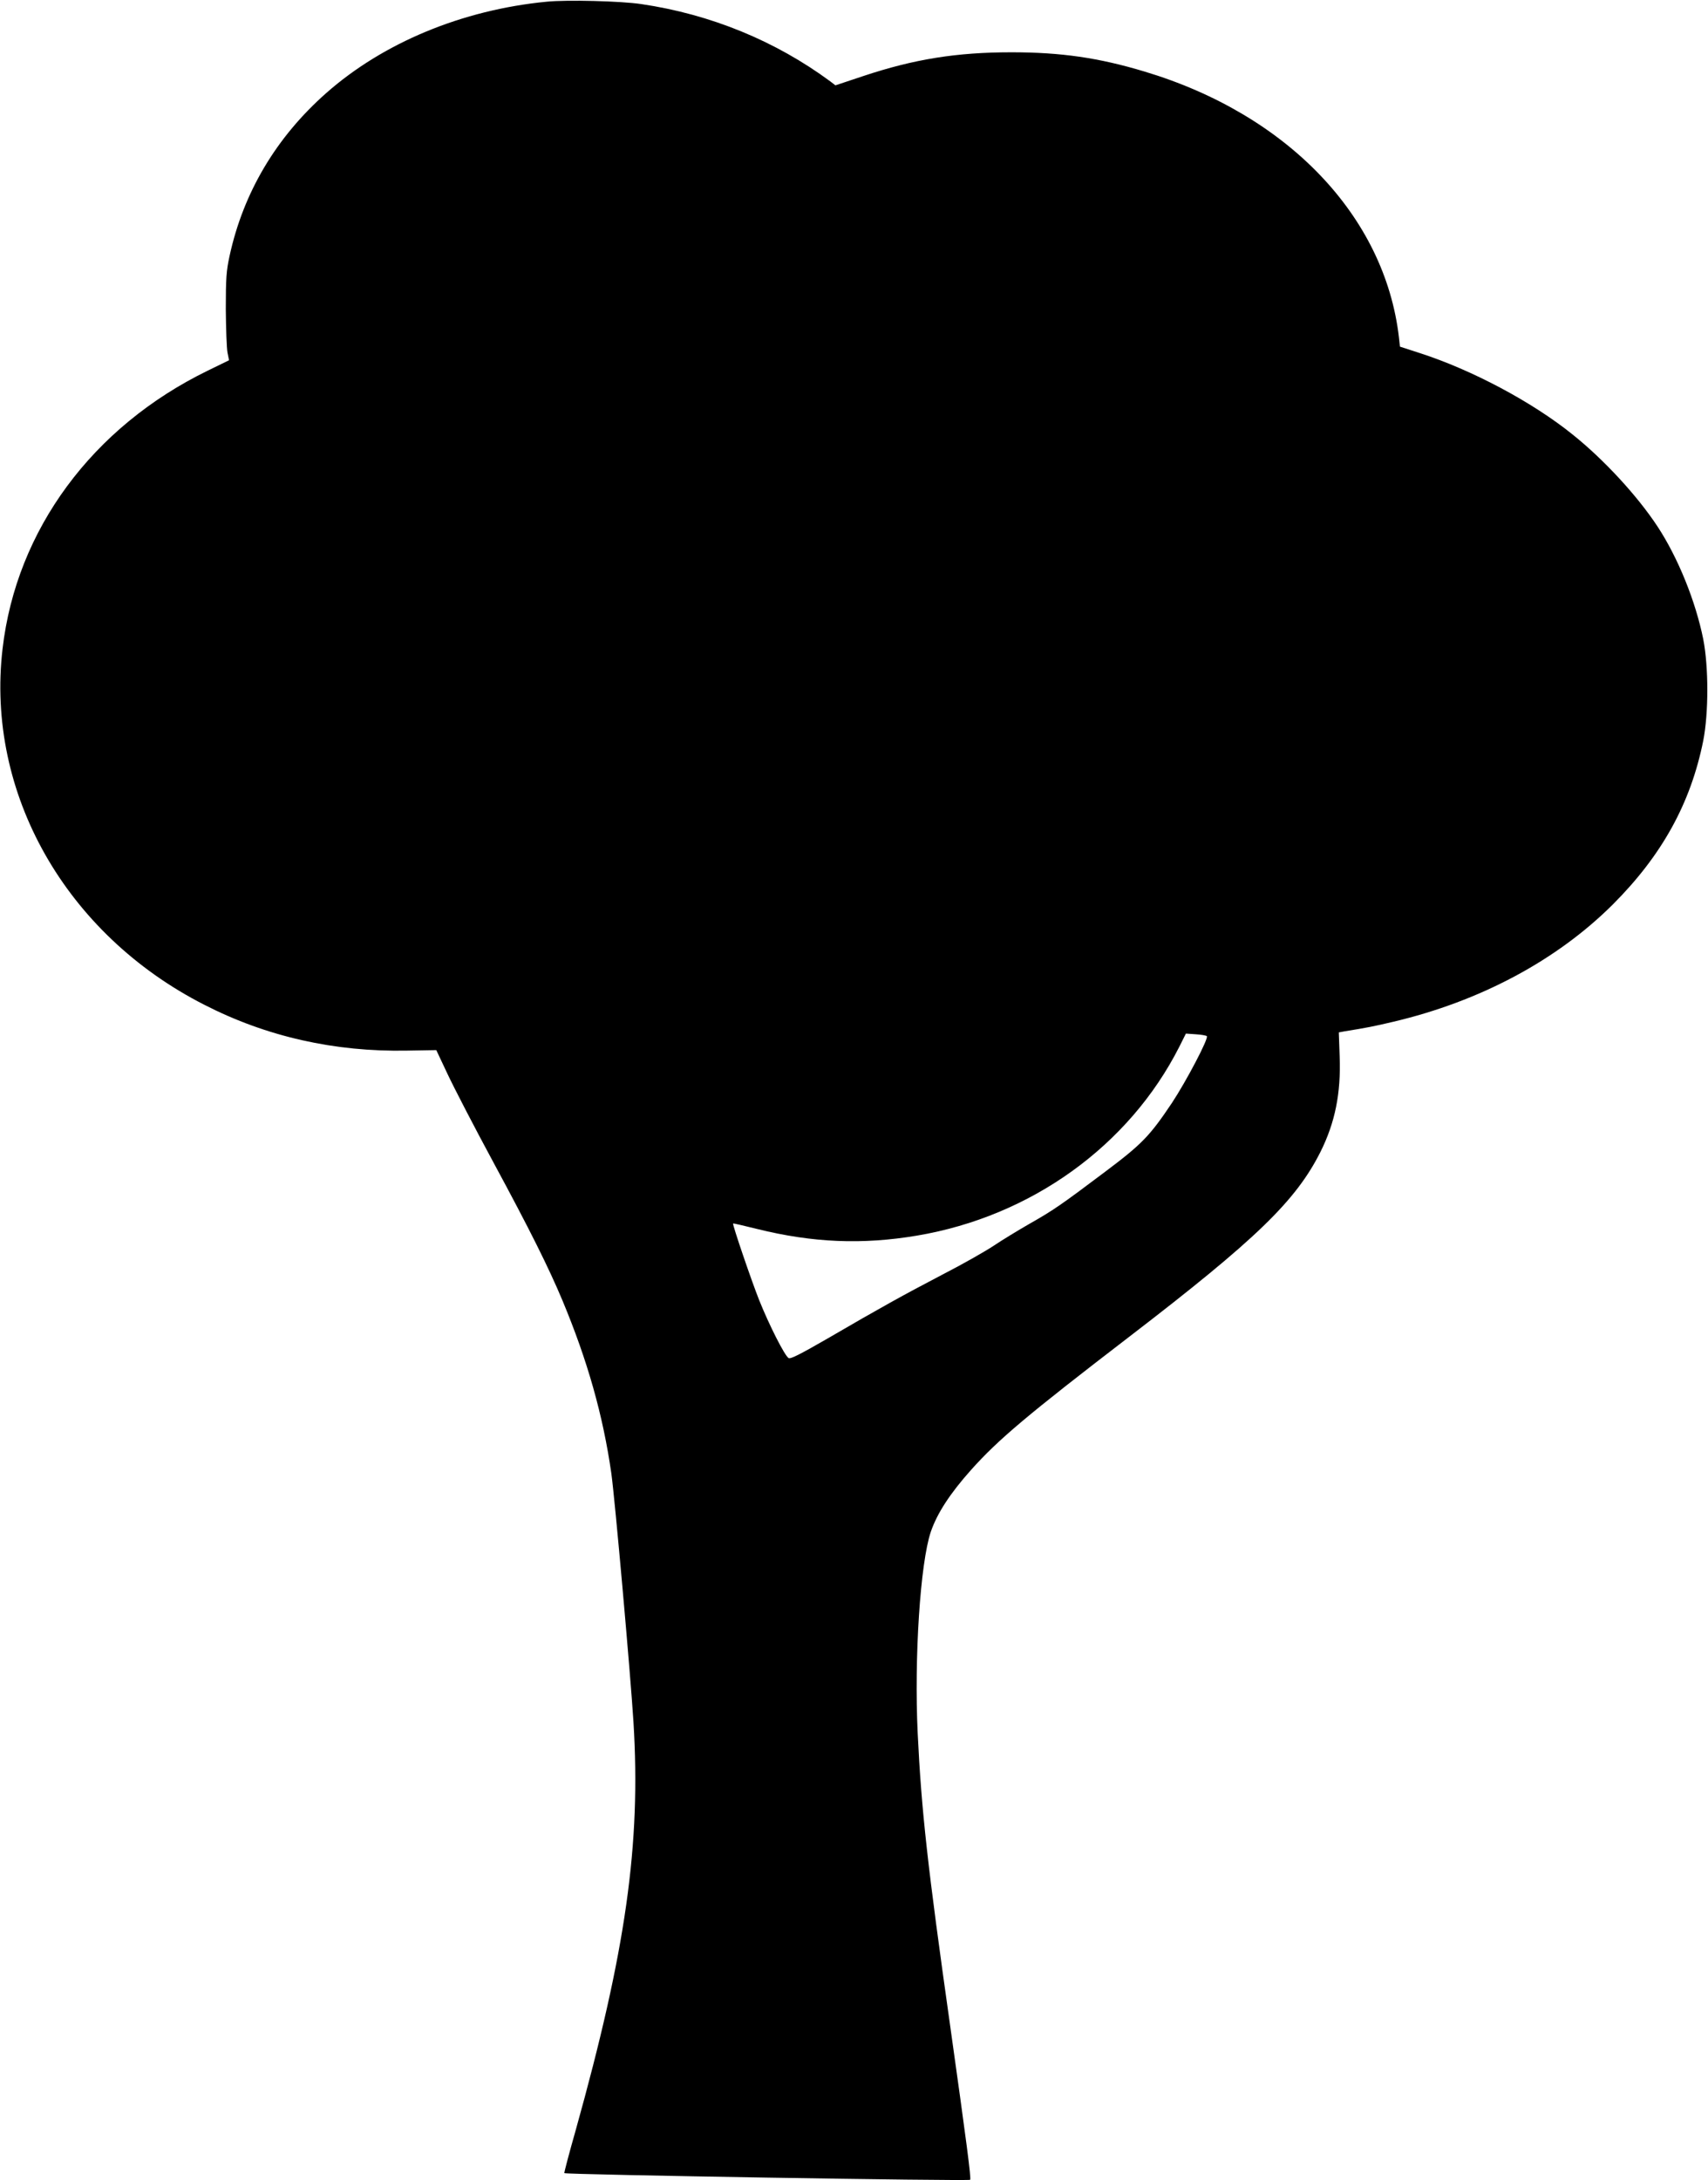
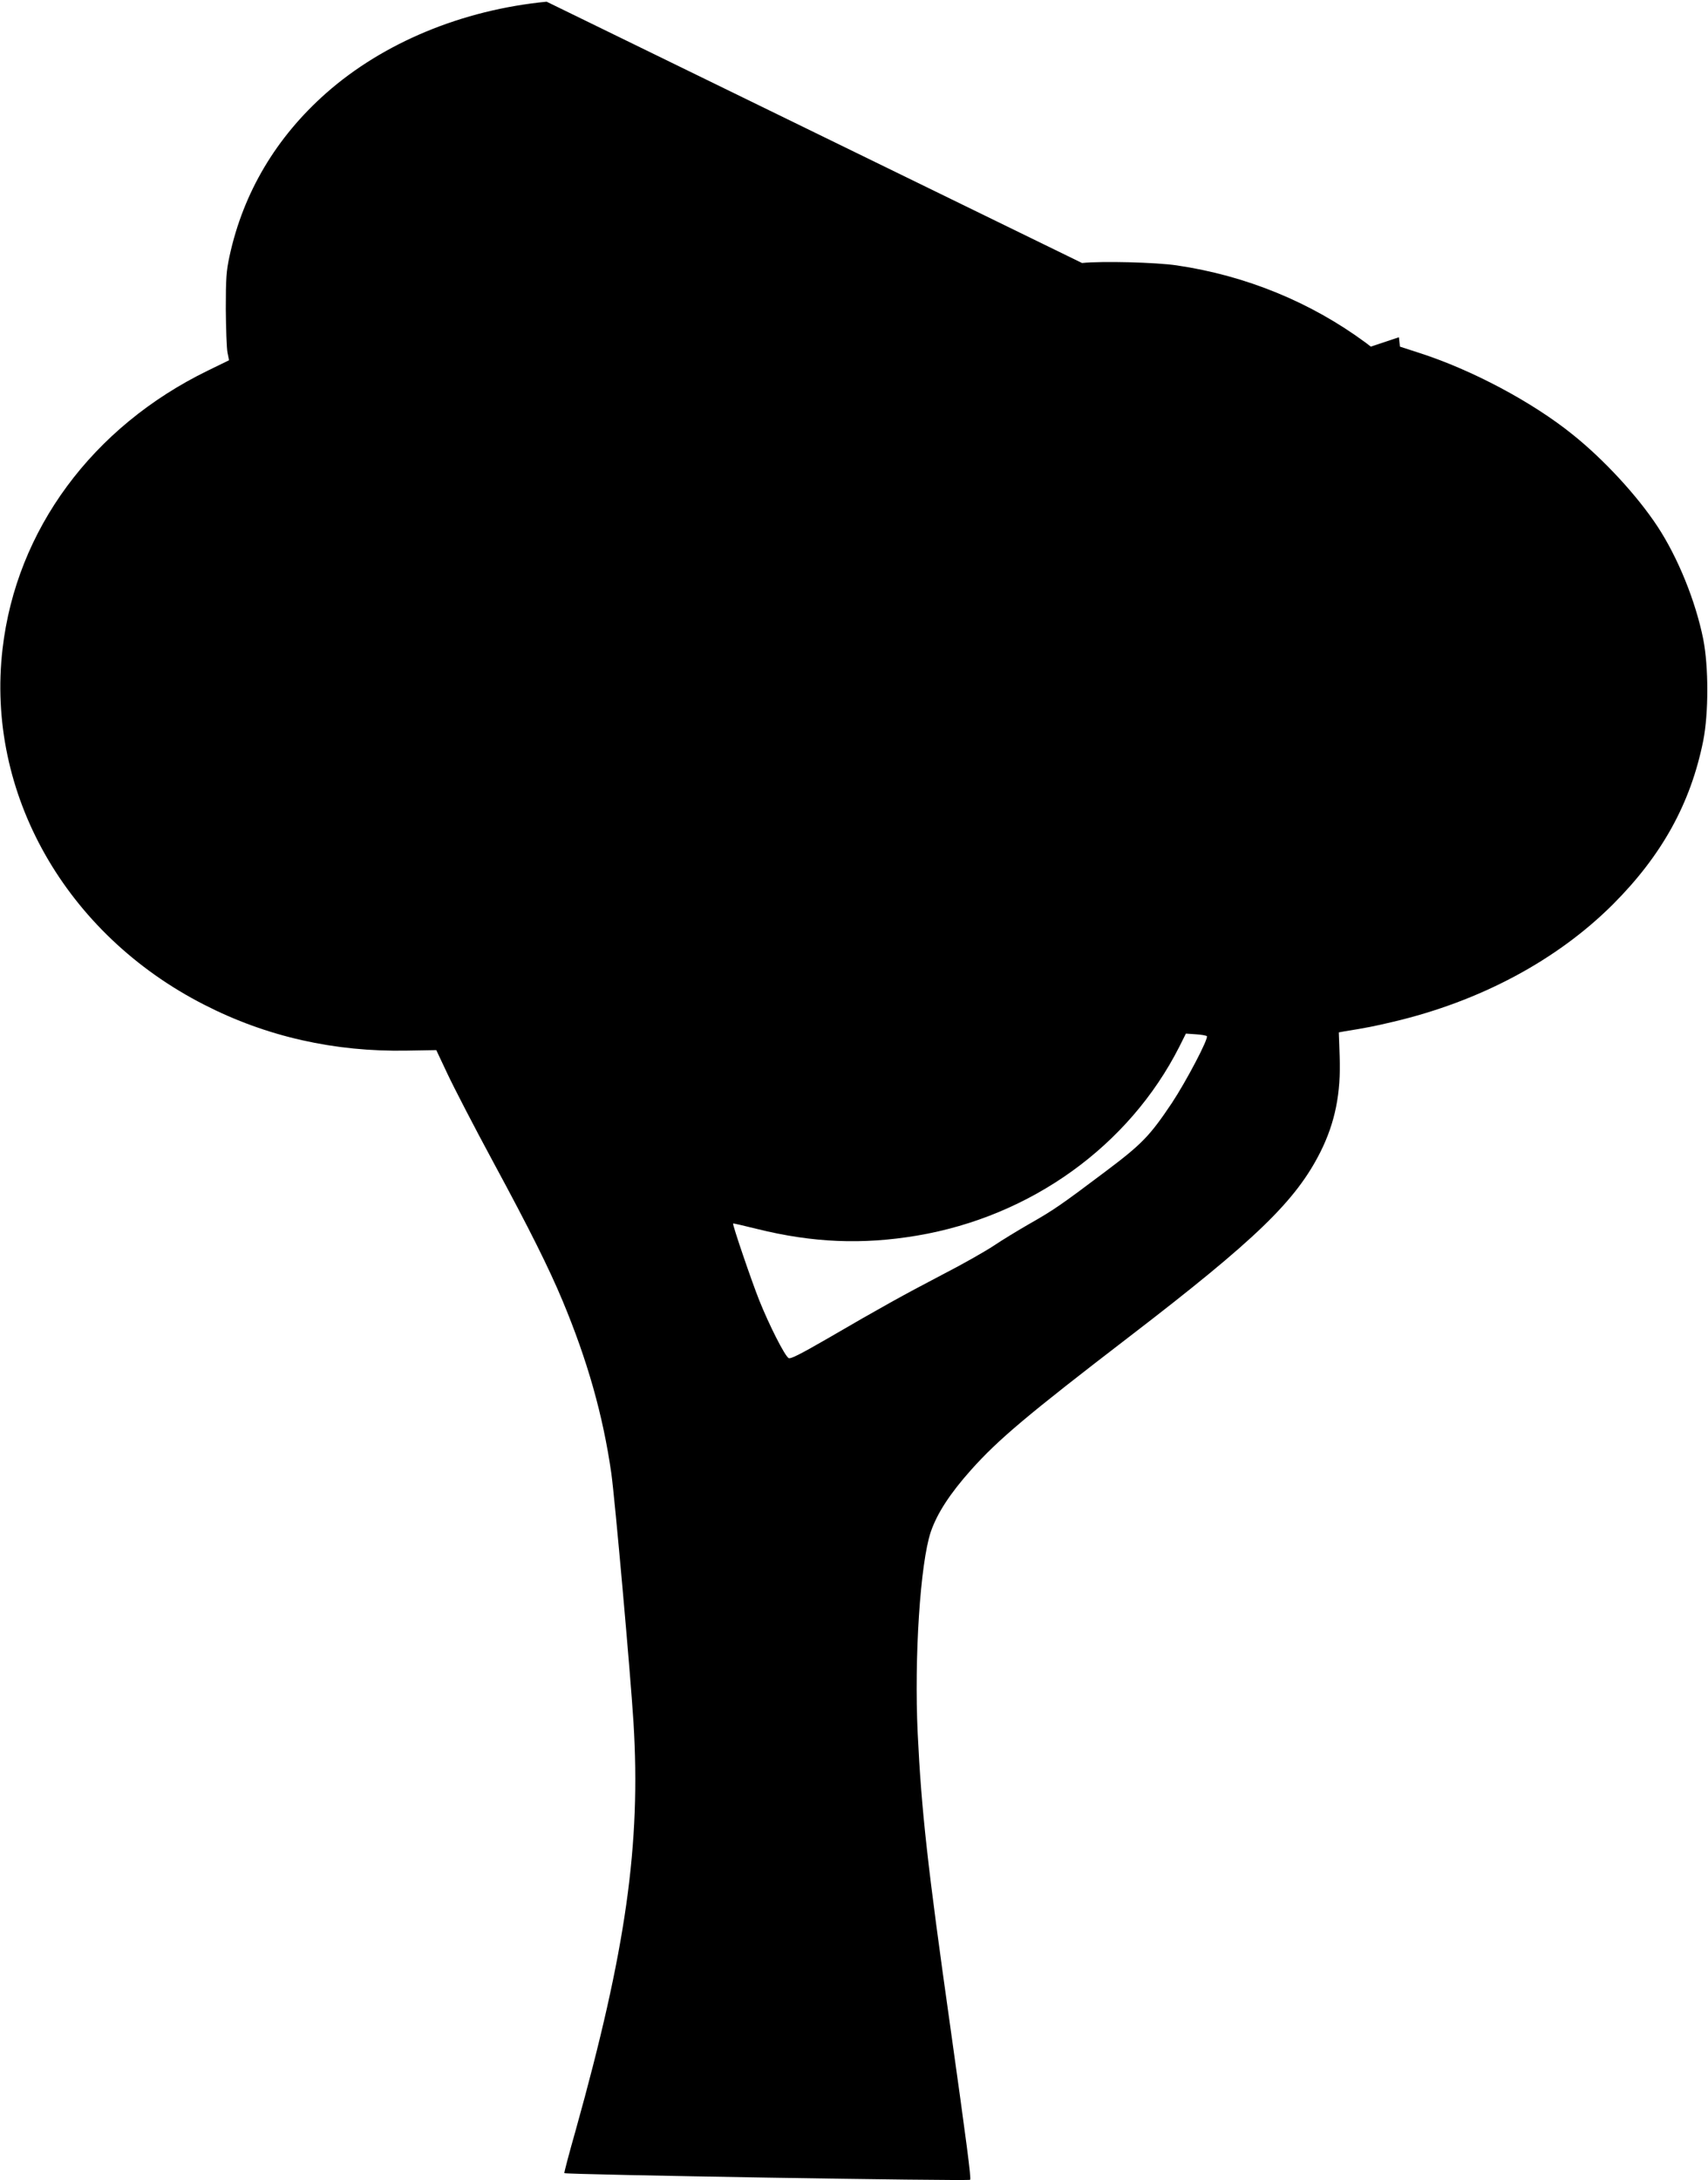
<svg xmlns="http://www.w3.org/2000/svg" version="1.0" width="1003pt" height="1280pt" viewBox="0 0 1003 1280" preserveAspectRatio="xMidYMid meet">
  <g transform="translate(0,1280) scale(0.1,-0.1)" fill="#000000" stroke="none">
-     <path d="M3210 12790 c-496 -48 -960 -241 -1295 -537 -293 -259 -486 -583 -567 -956 -19 -88 -22 -130 -22 -312 1 -115 5 -230 10 -255 l9 -45 -125 -61 c-677 -330 -1124 -934 -1205 -1633 -99 -847 370 -1675 1185 -2090 365 -187 765 -277 1189 -269 l173 3 66 -140 c36 -77 157 -311 270 -520 212 -392 325 -619 405 -810 147 -352 238 -673 287 -1015 21 -151 112 -1172 130 -1460 44 -719 -44 -1339 -339 -2395 -39 -137 -69 -251 -67 -253 10 -9 2374 -48 2383 -39 7 7 -21 219 -117 902 -133 940 -169 1264 -191 1720 -21 444 15 998 77 1182 37 108 112 224 236 363 160 179 331 323 933 785 741 569 974 794 1119 1082 86 172 121 345 113 560 l-5 142 32 6 c131 21 176 30 286 56 511 120 962 361 1291 689 288 288 457 593 531 961 32 163 32 434 0 597 -45 223 -148 478 -269 662 -118 179 -314 392 -498 539 -238 192 -593 380 -897 478 l-117 38 -6 55 c-83 711 -654 1308 -1494 1560 -269 81 -490 113 -781 113 -323 0 -571 -40 -869 -139 l-165 -55 -30 23 c-321 237 -702 394 -1110 454 -121 18 -437 26 -556 14z m3877 -6073 c12 -12 -121 -265 -205 -392 -130 -194 -175 -241 -392 -404 -263 -198 -306 -227 -445 -306 -66 -38 -160 -95 -209 -128 -48 -32 -183 -109 -300 -169 -235 -123 -360 -192 -676 -376 -158 -91 -218 -122 -229 -115 -24 15 -115 196 -172 338 -47 118 -159 447 -154 452 1 2 64 -13 141 -32 327 -81 618 -93 939 -39 670 113 1245 527 1540 1108 l39 78 58 -4 c32 -2 61 -7 65 -11z" />
+     <path d="M3210 12790 c-496 -48 -960 -241 -1295 -537 -293 -259 -486 -583 -567 -956 -19 -88 -22 -130 -22 -312 1 -115 5 -230 10 -255 l9 -45 -125 -61 c-677 -330 -1124 -934 -1205 -1633 -99 -847 370 -1675 1185 -2090 365 -187 765 -277 1189 -269 l173 3 66 -140 c36 -77 157 -311 270 -520 212 -392 325 -619 405 -810 147 -352 238 -673 287 -1015 21 -151 112 -1172 130 -1460 44 -719 -44 -1339 -339 -2395 -39 -137 -69 -251 -67 -253 10 -9 2374 -48 2383 -39 7 7 -21 219 -117 902 -133 940 -169 1264 -191 1720 -21 444 15 998 77 1182 37 108 112 224 236 363 160 179 331 323 933 785 741 569 974 794 1119 1082 86 172 121 345 113 560 l-5 142 32 6 c131 21 176 30 286 56 511 120 962 361 1291 689 288 288 457 593 531 961 32 163 32 434 0 597 -45 223 -148 478 -269 662 -118 179 -314 392 -498 539 -238 192 -593 380 -897 478 l-117 38 -6 55 l-165 -55 -30 23 c-321 237 -702 394 -1110 454 -121 18 -437 26 -556 14z m3877 -6073 c12 -12 -121 -265 -205 -392 -130 -194 -175 -241 -392 -404 -263 -198 -306 -227 -445 -306 -66 -38 -160 -95 -209 -128 -48 -32 -183 -109 -300 -169 -235 -123 -360 -192 -676 -376 -158 -91 -218 -122 -229 -115 -24 15 -115 196 -172 338 -47 118 -159 447 -154 452 1 2 64 -13 141 -32 327 -81 618 -93 939 -39 670 113 1245 527 1540 1108 l39 78 58 -4 c32 -2 61 -7 65 -11z" />
  </g>
</svg>